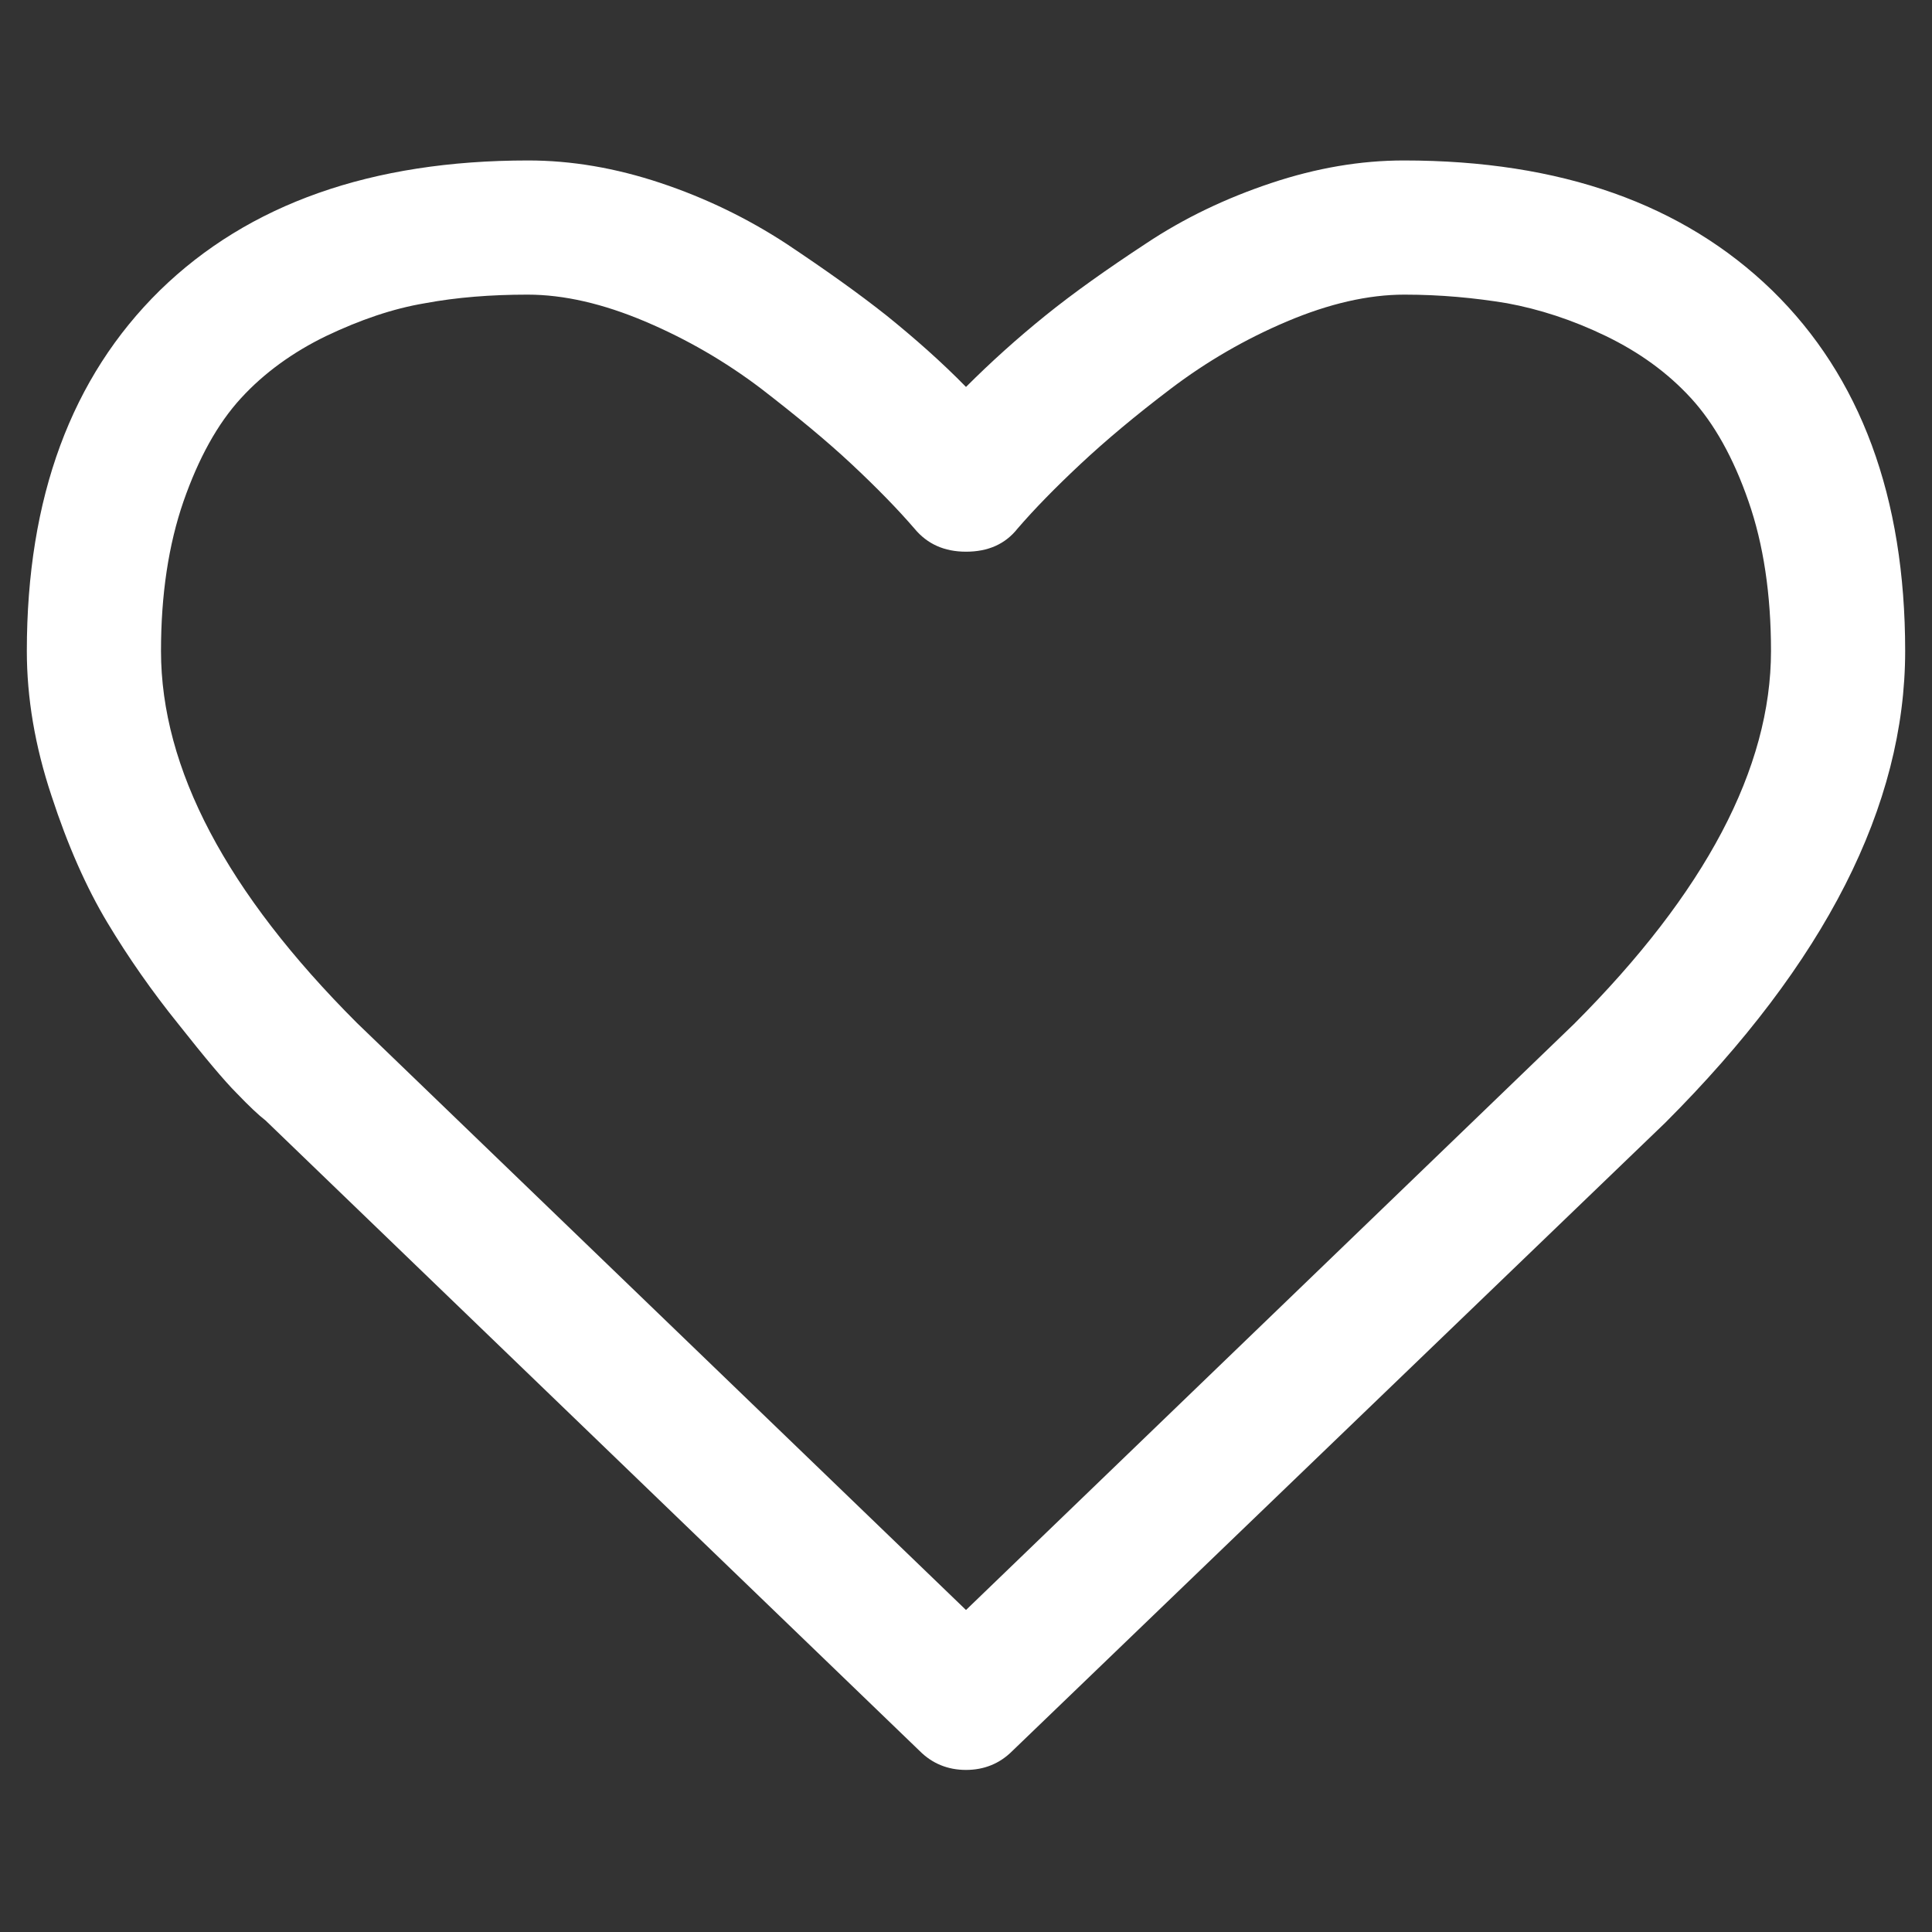
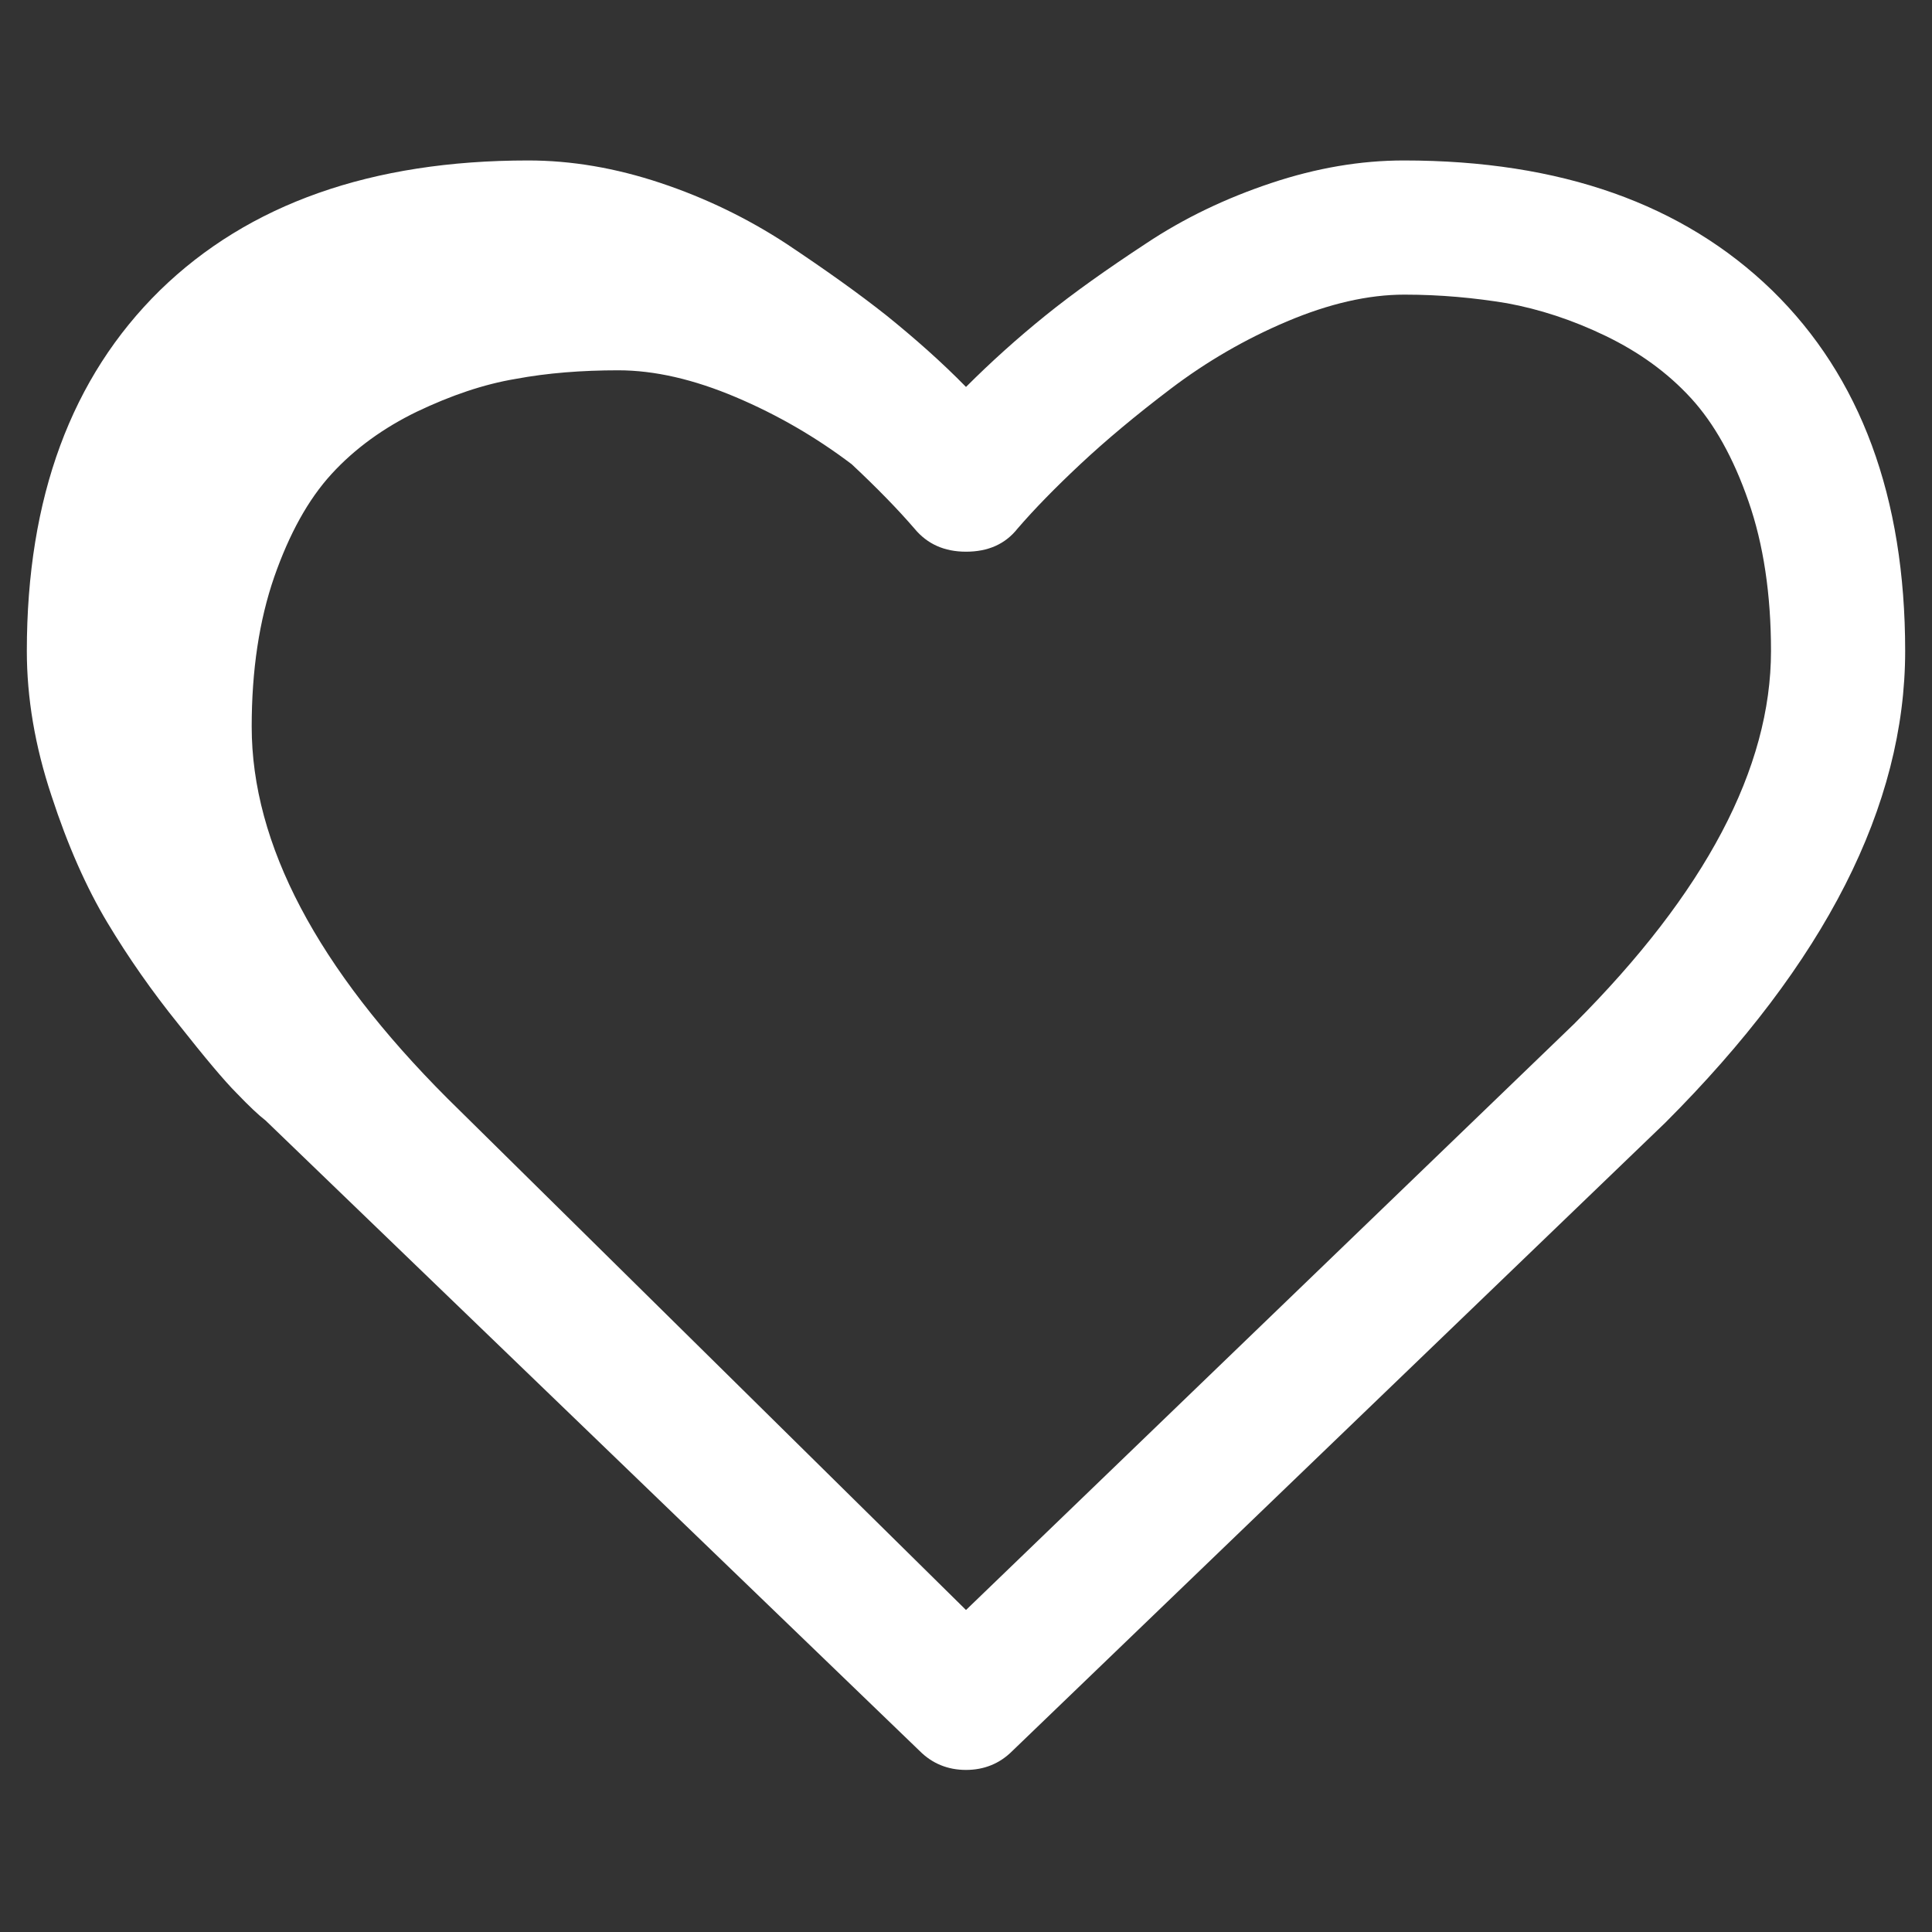
<svg xmlns="http://www.w3.org/2000/svg" version="1.1" id="レイヤー_1" x="0px" y="0px" viewBox="0 0 360 360" style="enable-background:new 0 0 360 360;" xml:space="preserve">
  <rect x="0" y="0" width="360" height="360" fill="#333333" stroke="none" />
  <style type="text/css">
	.st0{fill-rule:evenodd;clip-rule:evenodd;fill:#FFFFFF;}
</style>
-   <path class="st0" d="M355,121.3c0,28.8-14.9,58.1-44.7,87.9L188.6,326.3c-2.3,2.3-5.2,3.5-8.6,3.5c-3.4,0-6.3-1.2-8.6-3.5  L49.5,208.8c-1.3-1-3.1-2.7-5.4-5.1c-2.3-2.3-5.9-6.6-10.8-12.8c-5-6.2-9.4-12.5-13.3-19c-3.9-6.5-7.4-14.4-10.4-23.6  C6.5,139,5,130,5,121.3c0-28.6,8.3-51,24.8-67.2c16.5-16.1,39.4-24.2,68.6-24.2c8.1,0,16.3,1.4,24.7,4.2c8.4,2.8,16.2,6.6,23.4,11.3  c7.2,4.8,13.4,9.2,18.7,13.4c5.2,4.2,10.2,8.6,14.8,13.3c4.7-4.7,9.6-9.1,14.8-13.3c5.2-4.2,11.4-8.6,18.7-13.4  c7.2-4.8,15-8.5,23.4-11.3c8.4-2.8,16.6-4.2,24.7-4.2c29.2,0,52,8.1,68.6,24.2C346.7,70.2,355,92.6,355,121.3z M330,121.3  c0-10.5-1.4-19.9-4.2-27.9c-2.8-8.1-6.4-14.5-10.7-19.2c-4.4-4.8-9.7-8.6-15.9-11.6c-6.2-3-12.4-5-18.4-6.1c-6-1-12.4-1.6-19.1-1.6  c-6.8,0-14.1,1.7-21.9,5c-7.8,3.3-15,7.5-21.6,12.5c-6.6,5-12.2,9.7-16.9,14.1c-4.7,4.4-8.6,8.4-11.7,12c-2.3,2.9-5.5,4.3-9.6,4.3  c-4,0-7.2-1.4-9.6-4.3c-3.1-3.6-7-7.6-11.7-12c-4.7-4.4-10.3-9-16.9-14.1c-6.6-5-13.8-9.2-21.6-12.5c-7.8-3.3-15.1-5-21.9-5  c-6.8,0-13.2,0.5-19.1,1.6c-6,1-12.1,3.1-18.4,6.1c-6.2,3-11.6,6.9-15.9,11.6c-4.4,4.8-7.9,11.2-10.7,19.2  c-2.8,8.1-4.2,17.4-4.2,27.9c0,21.9,12.2,45,36.5,69.3L180,300l113.3-109.2C317.8,166.3,330,143.1,330,121.3z" />
+   <path class="st0" d="M355,121.3c0,28.8-14.9,58.1-44.7,87.9L188.6,326.3c-2.3,2.3-5.2,3.5-8.6,3.5c-3.4,0-6.3-1.2-8.6-3.5  L49.5,208.8c-1.3-1-3.1-2.7-5.4-5.1c-2.3-2.3-5.9-6.6-10.8-12.8c-5-6.2-9.4-12.5-13.3-19c-3.9-6.5-7.4-14.4-10.4-23.6  C6.5,139,5,130,5,121.3c0-28.6,8.3-51,24.8-67.2c16.5-16.1,39.4-24.2,68.6-24.2c8.1,0,16.3,1.4,24.7,4.2c8.4,2.8,16.2,6.6,23.4,11.3  c7.2,4.8,13.4,9.2,18.7,13.4c5.2,4.2,10.2,8.6,14.8,13.3c4.7-4.7,9.6-9.1,14.8-13.3c5.2-4.2,11.4-8.6,18.7-13.4  c7.2-4.8,15-8.5,23.4-11.3c8.4-2.8,16.6-4.2,24.7-4.2c29.2,0,52,8.1,68.6,24.2C346.7,70.2,355,92.6,355,121.3z M330,121.3  c0-10.5-1.4-19.9-4.2-27.9c-2.8-8.1-6.4-14.5-10.7-19.2c-4.4-4.8-9.7-8.6-15.9-11.6c-6.2-3-12.4-5-18.4-6.1c-6-1-12.4-1.6-19.1-1.6  c-6.8,0-14.1,1.7-21.9,5c-7.8,3.3-15,7.5-21.6,12.5c-6.6,5-12.2,9.7-16.9,14.1c-4.7,4.4-8.6,8.4-11.7,12c-2.3,2.9-5.5,4.3-9.6,4.3  c-4,0-7.2-1.4-9.6-4.3c-3.1-3.6-7-7.6-11.7-12c-6.6-5-13.8-9.2-21.6-12.5c-7.8-3.3-15.1-5-21.9-5  c-6.8,0-13.2,0.5-19.1,1.6c-6,1-12.1,3.1-18.4,6.1c-6.2,3-11.6,6.9-15.9,11.6c-4.4,4.8-7.9,11.2-10.7,19.2  c-2.8,8.1-4.2,17.4-4.2,27.9c0,21.9,12.2,45,36.5,69.3L180,300l113.3-109.2C317.8,166.3,330,143.1,330,121.3z" />
</svg>